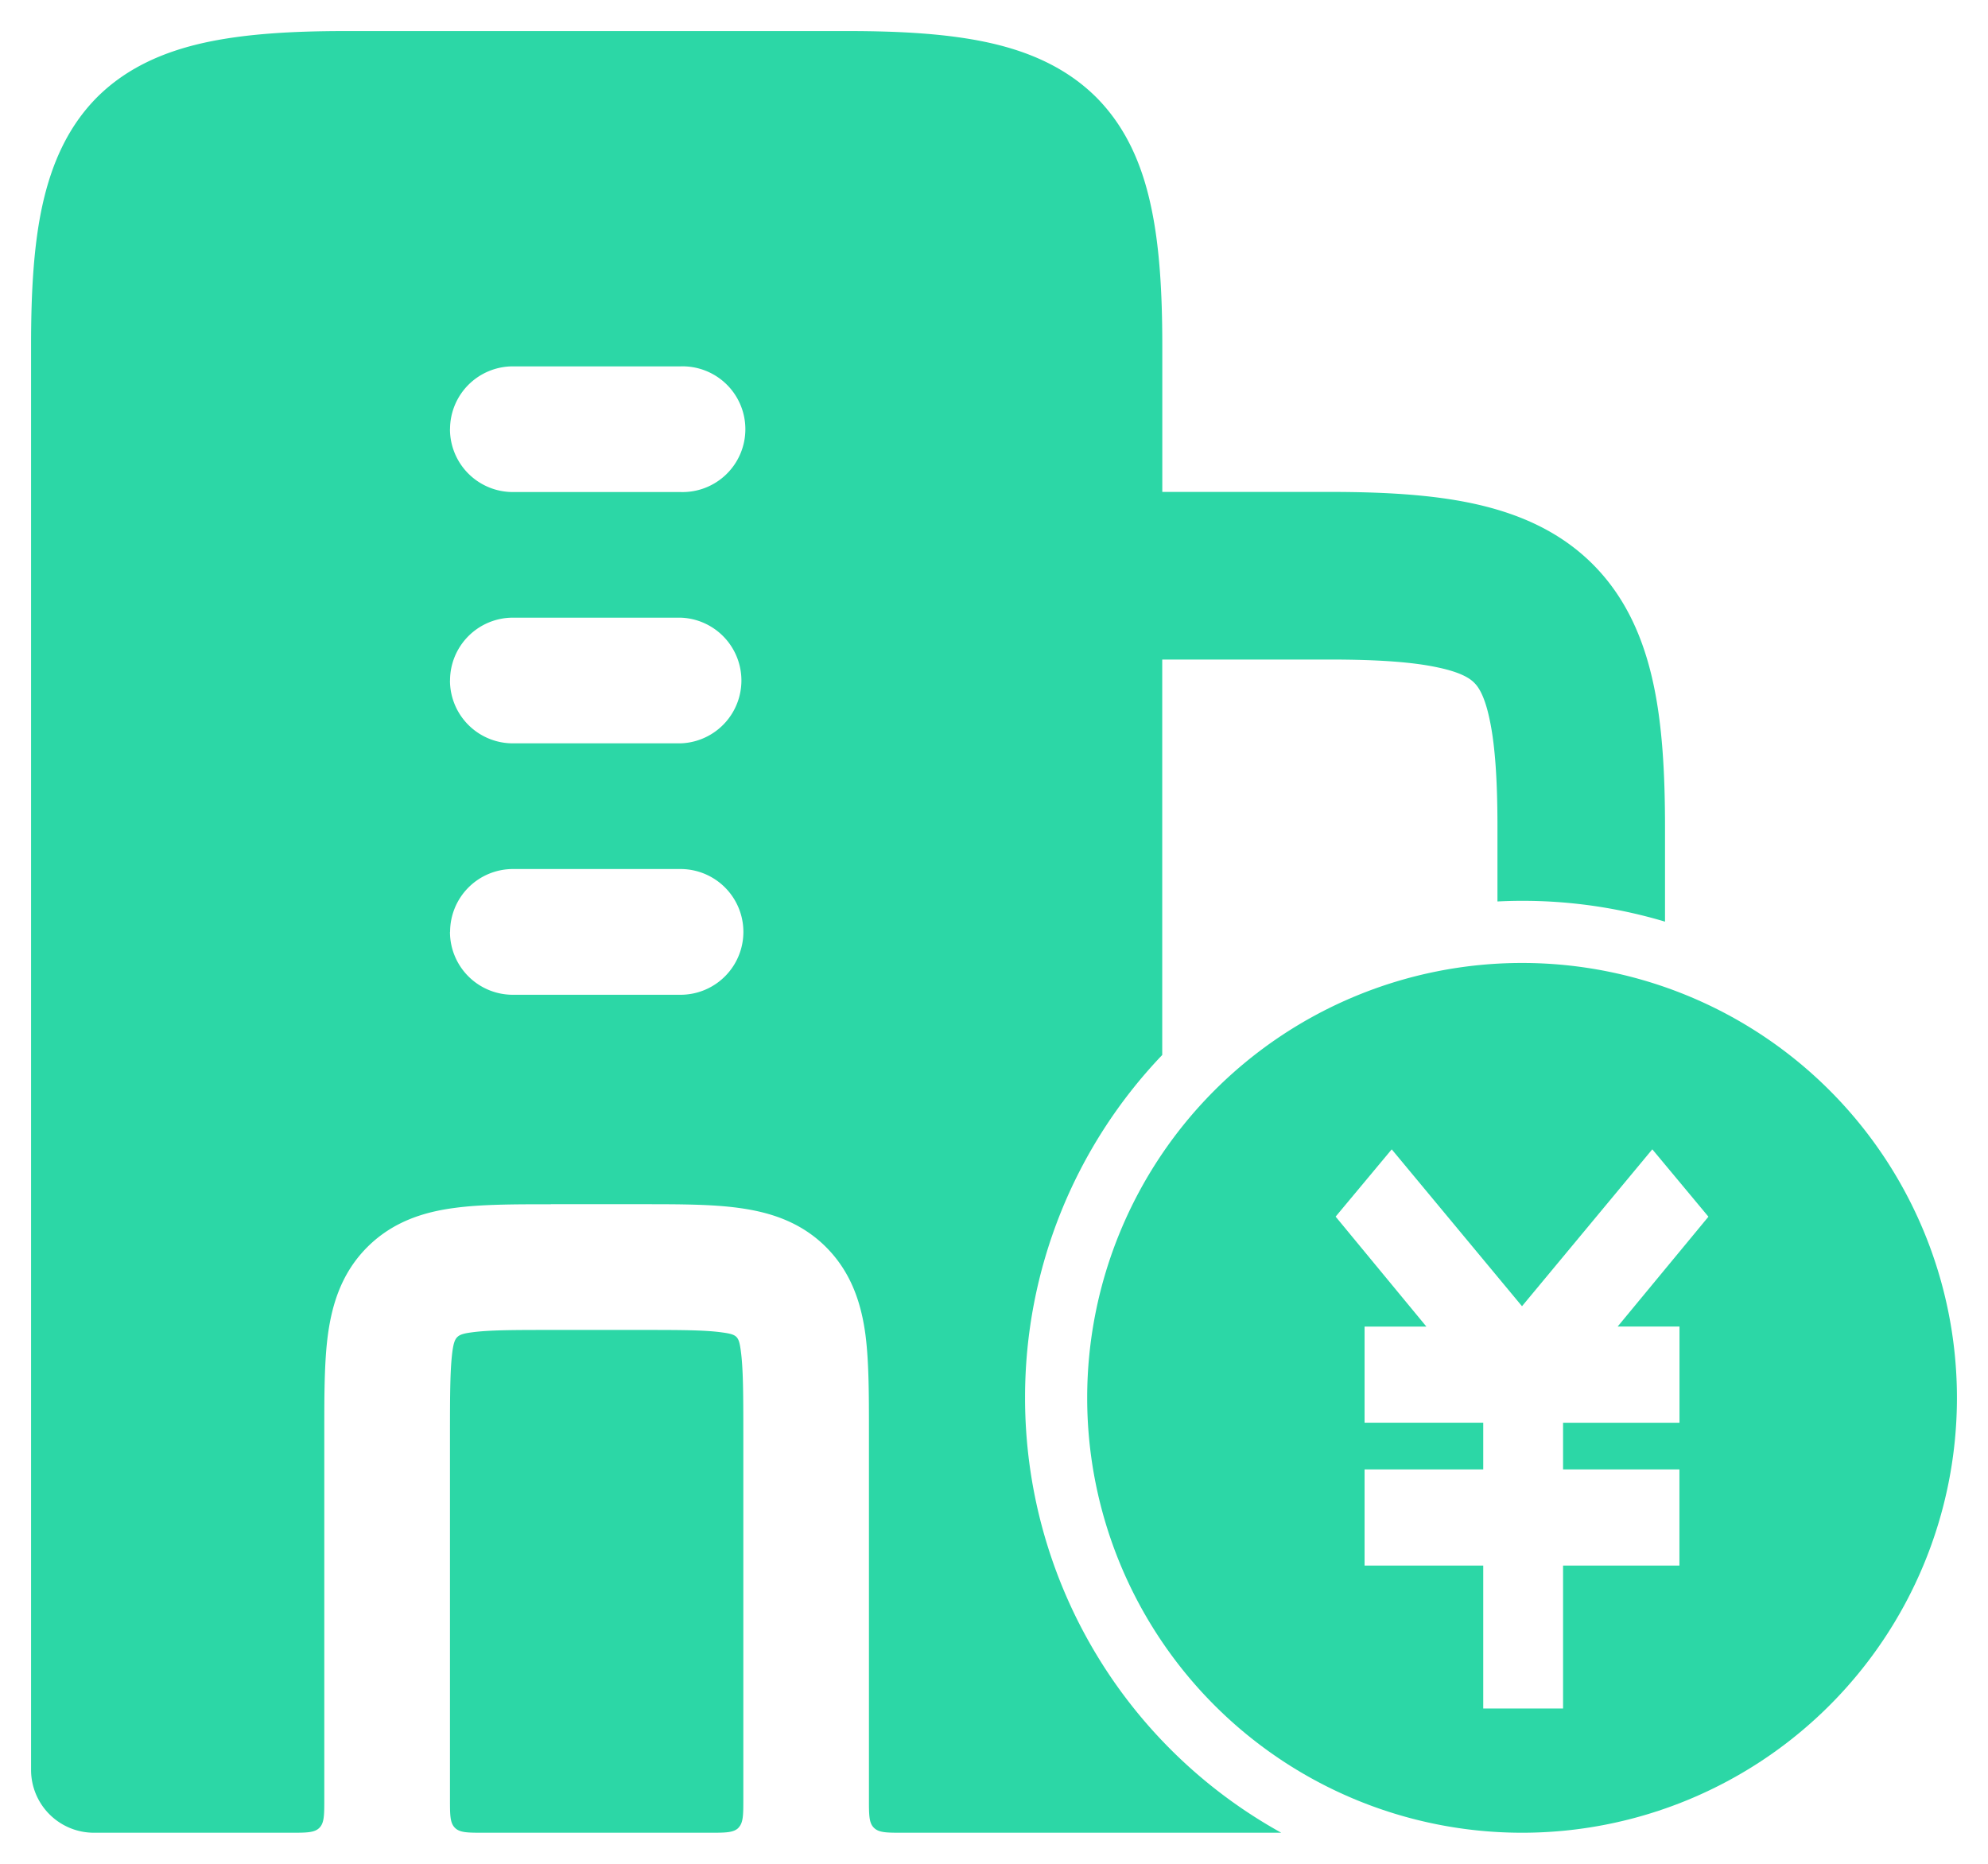
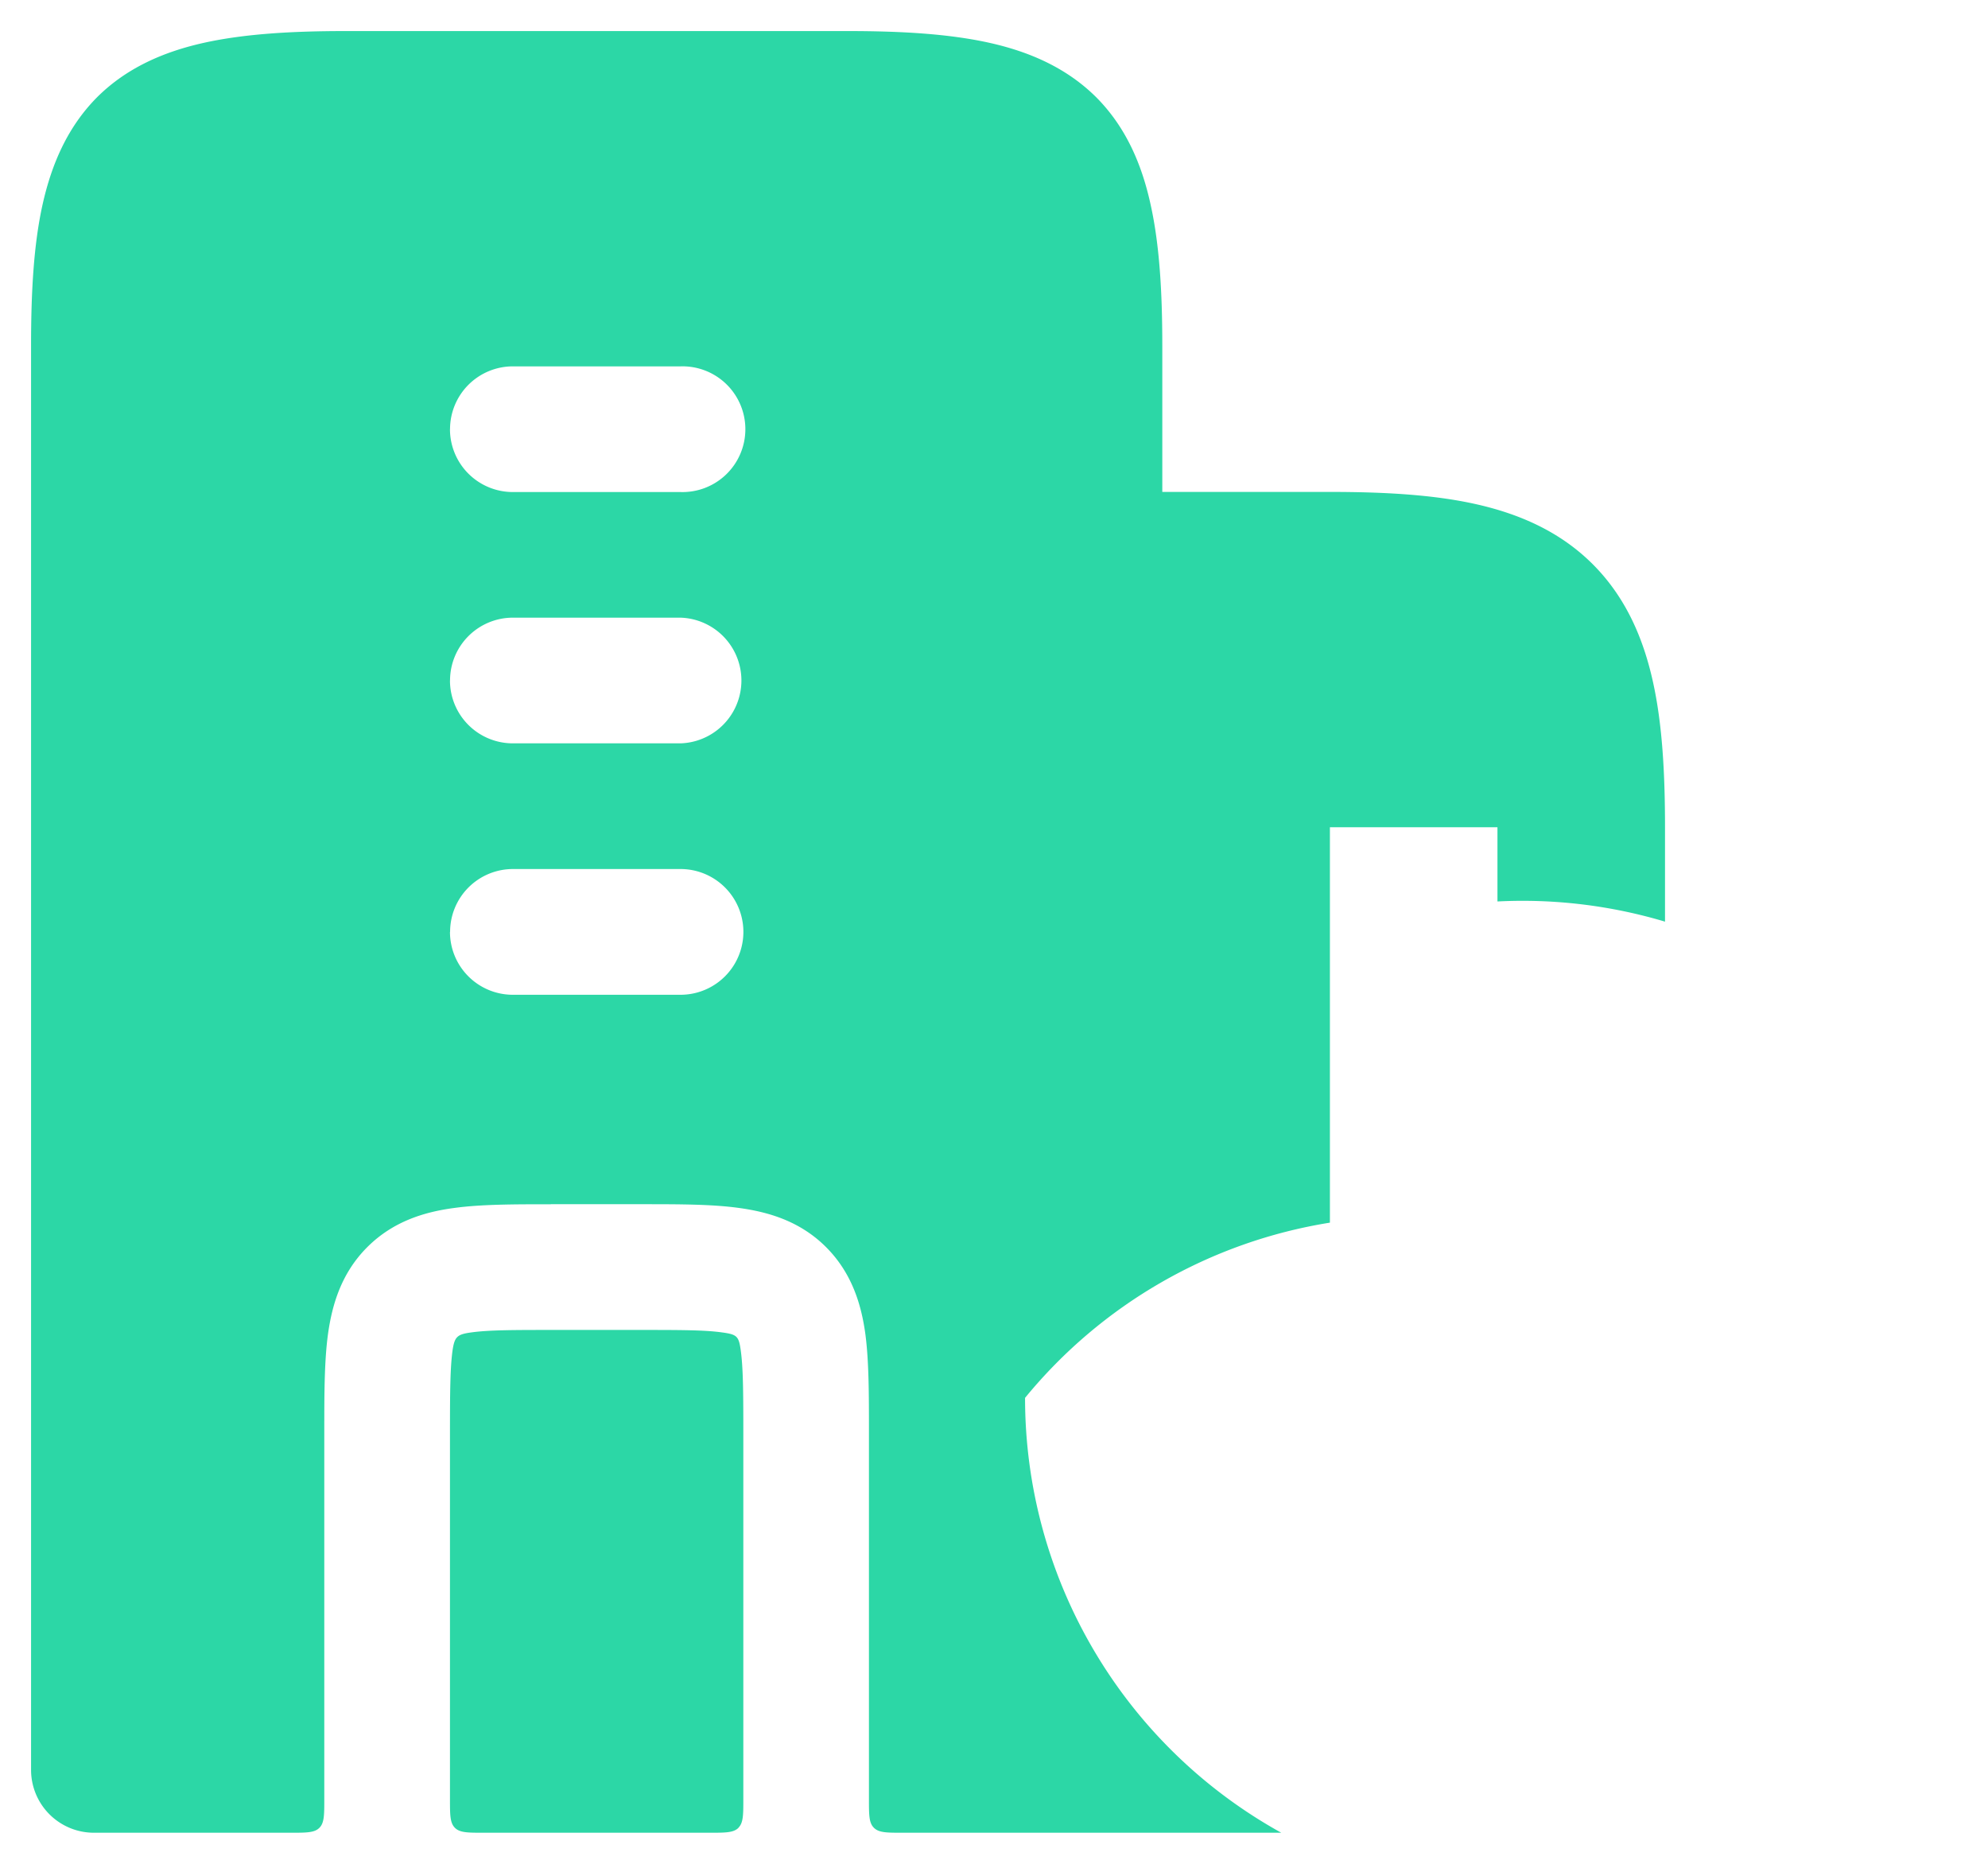
<svg xmlns="http://www.w3.org/2000/svg" width="32" height="30" fill="none">
-   <path fill="#2CD7A6" fill-rule="evenodd" d="M8.866 19.384c-.583 0-1.117 0-1.55.059-.48.063-.987.214-1.404.631-.417.417-.567.925-.633 1.404-.059.435-.059.971-.059 1.554v5.928c0 .255 0 .382-.079.461-.079.079-.206.079-.46.079h-3.17A1.012 1.012 0 0 1 .5 28.488V5.558c0-.858.042-1.617.184-2.26.146-.658.405-1.256.88-1.734C2.04 1.09 2.64.83 3.296.686 3.941.545 4.7.5 5.558.5h8.092c.858 0 1.62.045 2.262.186.656.144 1.255.405 1.732.878.476.478.735 1.076.878 1.734.142.643.187 1.402.187 2.26v2.36h2.696c.866 0 1.655.043 2.335.193.696.154 1.362.435 1.898.971.536.536.817 1.202.97 1.898.15.68.193 1.469.193 2.335v1.52a8 8 0 0 0-2.697-.325v-1.195c0-.81-.044-1.364-.131-1.756-.081-.377-.184-.512-.243-.569-.057-.059-.192-.162-.569-.243-.392-.087-.946-.131-1.756-.131h-2.697v6.365A7.973 7.973 0 0 0 16.5 22.5a7.998 7.998 0 0 0 4.124 7h-6.097c-.253 0-.38 0-.46-.08-.08-.078-.08-.205-.08-.46v-5.928c0-.583 0-1.119-.057-1.554-.065-.48-.217-.987-.633-1.404-.417-.417-.925-.566-1.405-.631-.432-.06-.967-.06-1.55-.06H8.867v.001ZM7.243 6.907A1.012 1.012 0 0 0 8.255 7.92h2.699a1.012 1.012 0 1 0 0-2.023h-2.7a1.012 1.012 0 0 0-1.01 1.011Zm0 4.047a1.012 1.012 0 0 0 1.012 1.011h2.699a1.012 1.012 0 0 0 0-2.023h-2.7a1.012 1.012 0 0 0-1.01 1.012Zm0 4.046a1.012 1.012 0 0 0 1.012 1.012h2.699a1.012 1.012 0 0 0 0-2.024h-2.7A1.012 1.012 0 0 0 7.245 15Zm4.644 14.421c-.081.079-.207.079-.462.079H7.784c-.255 0-.383 0-.462-.08-.079-.08-.079-.205-.079-.46v-5.867c0-.664.002-1.06.04-1.346.033-.23.072-.269.302-.3.284-.04.68-.04 1.346-.04h1.347c.666 0 1.062 0 1.346.04.242.033.269.06.301.3.038.284.04.682.04 1.346v5.867c0 .255 0 .38-.08.461h.002Z" clip-rule="evenodd" />
-   <path fill="#2CD7A6" fill-rule="evenodd" d="M24.5 29.5a7 7 0 1 0 0-14 7 7 0 0 0 0 14Zm2.097-11 .903 1.084-1.461 1.768h.995v1.549H25.16v.751h1.873V25.2H25.16v2.3h-1.285v-2.3h-1.91v-1.548h1.91V22.9h-1.91v-1.547h.995l-1.461-1.77.903-1.083 2.097 2.525 2.097-2.525Z" clip-rule="evenodd" />
+   <path fill="#2CD7A6" fill-rule="evenodd" d="M8.866 19.384c-.583 0-1.117 0-1.55.059-.48.063-.987.214-1.404.631-.417.417-.567.925-.633 1.404-.059.435-.059.971-.059 1.554v5.928c0 .255 0 .382-.079.461-.079.079-.206.079-.46.079h-3.17A1.012 1.012 0 0 1 .5 28.488V5.558c0-.858.042-1.617.184-2.26.146-.658.405-1.256.88-1.734C2.04 1.09 2.64.83 3.296.686 3.941.545 4.7.5 5.558.5h8.092c.858 0 1.62.045 2.262.186.656.144 1.255.405 1.732.878.476.478.735 1.076.878 1.734.142.643.187 1.402.187 2.26v2.36h2.696c.866 0 1.655.043 2.335.193.696.154 1.362.435 1.898.971.536.536.817 1.202.97 1.898.15.68.193 1.469.193 2.335v1.52a8 8 0 0 0-2.697-.325v-1.195h-2.697v6.365A7.973 7.973 0 0 0 16.5 22.5a7.998 7.998 0 0 0 4.124 7h-6.097c-.253 0-.38 0-.46-.08-.08-.078-.08-.205-.08-.46v-5.928c0-.583 0-1.119-.057-1.554-.065-.48-.217-.987-.633-1.404-.417-.417-.925-.566-1.405-.631-.432-.06-.967-.06-1.55-.06H8.867v.001ZM7.243 6.907A1.012 1.012 0 0 0 8.255 7.92h2.699a1.012 1.012 0 1 0 0-2.023h-2.7a1.012 1.012 0 0 0-1.01 1.011Zm0 4.047a1.012 1.012 0 0 0 1.012 1.011h2.699a1.012 1.012 0 0 0 0-2.023h-2.7a1.012 1.012 0 0 0-1.01 1.012Zm0 4.046a1.012 1.012 0 0 0 1.012 1.012h2.699a1.012 1.012 0 0 0 0-2.024h-2.7A1.012 1.012 0 0 0 7.245 15Zm4.644 14.421c-.081.079-.207.079-.462.079H7.784c-.255 0-.383 0-.462-.08-.079-.08-.079-.205-.079-.46v-5.867c0-.664.002-1.06.04-1.346.033-.23.072-.269.302-.3.284-.04.68-.04 1.346-.04h1.347c.666 0 1.062 0 1.346.04.242.033.269.06.301.3.038.284.04.682.04 1.346v5.867c0 .255 0 .38-.08.461h.002Z" clip-rule="evenodd" />
</svg>